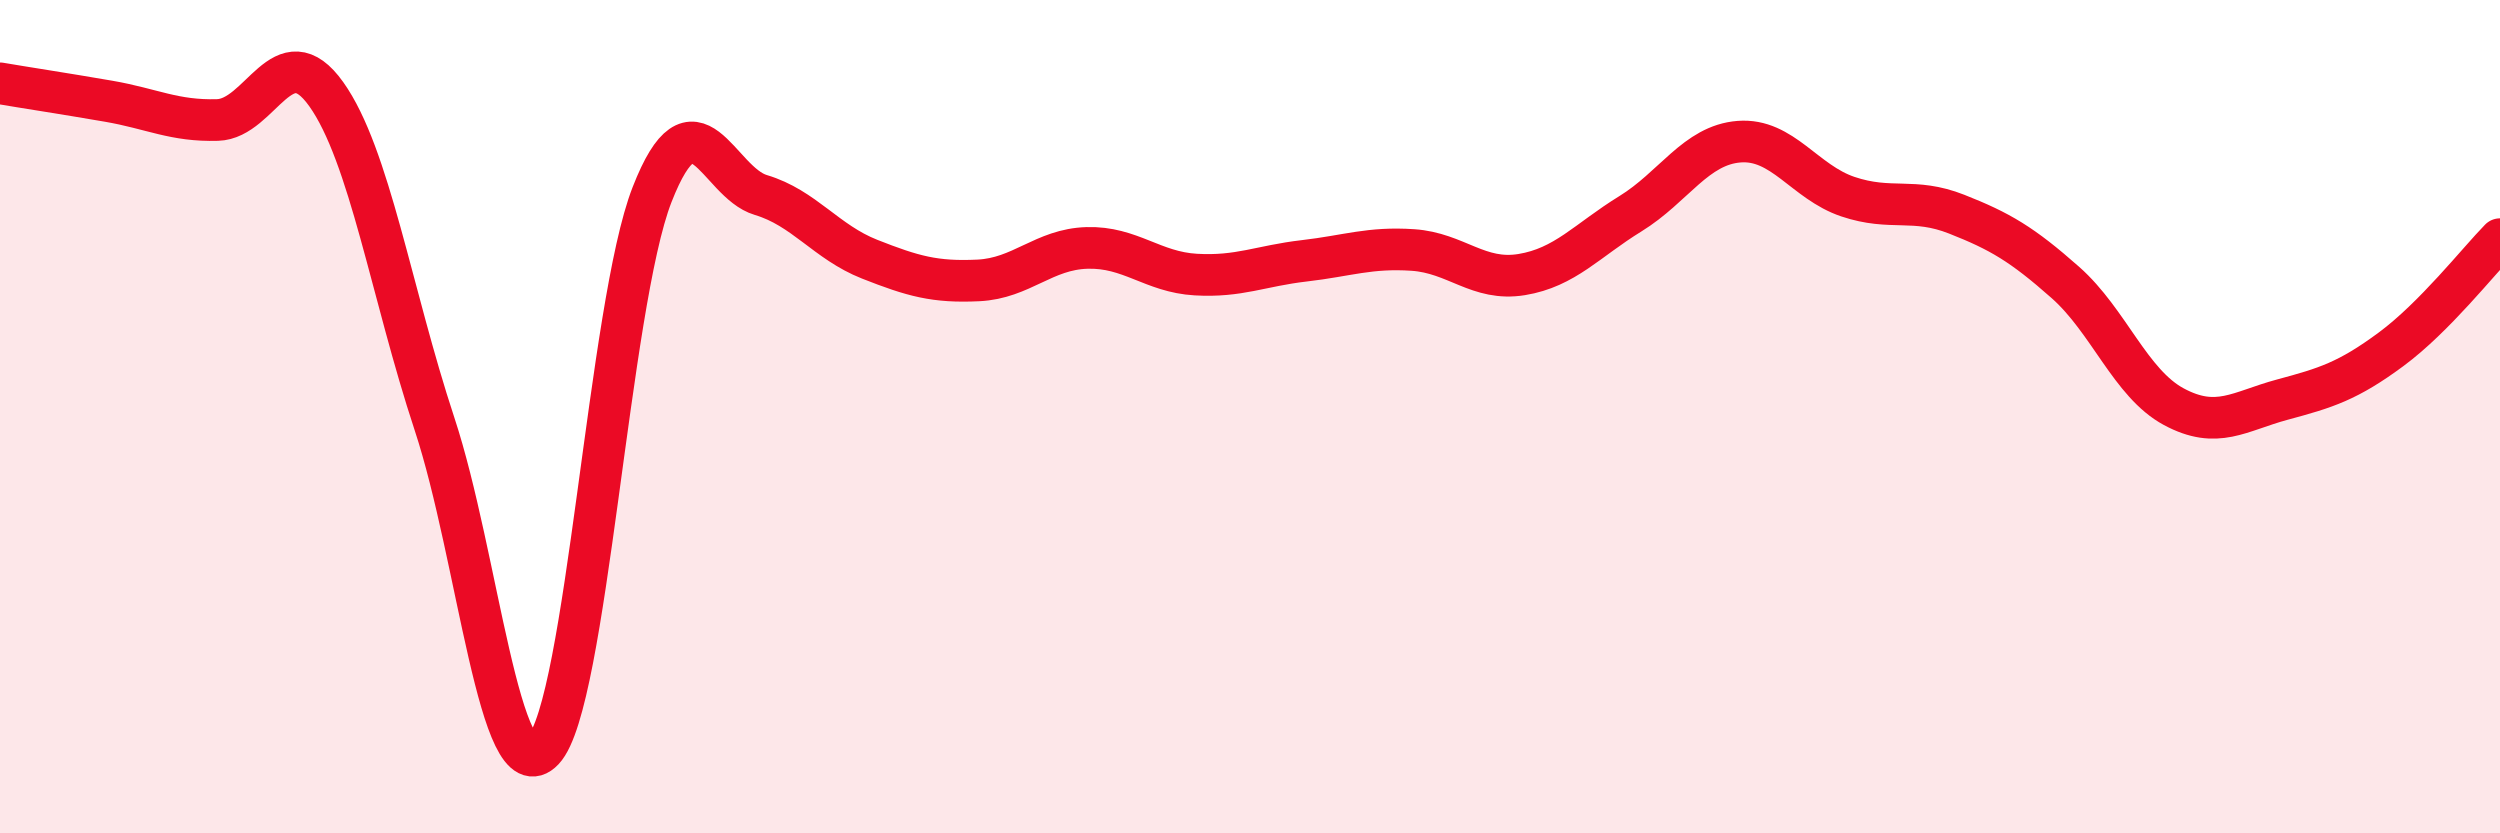
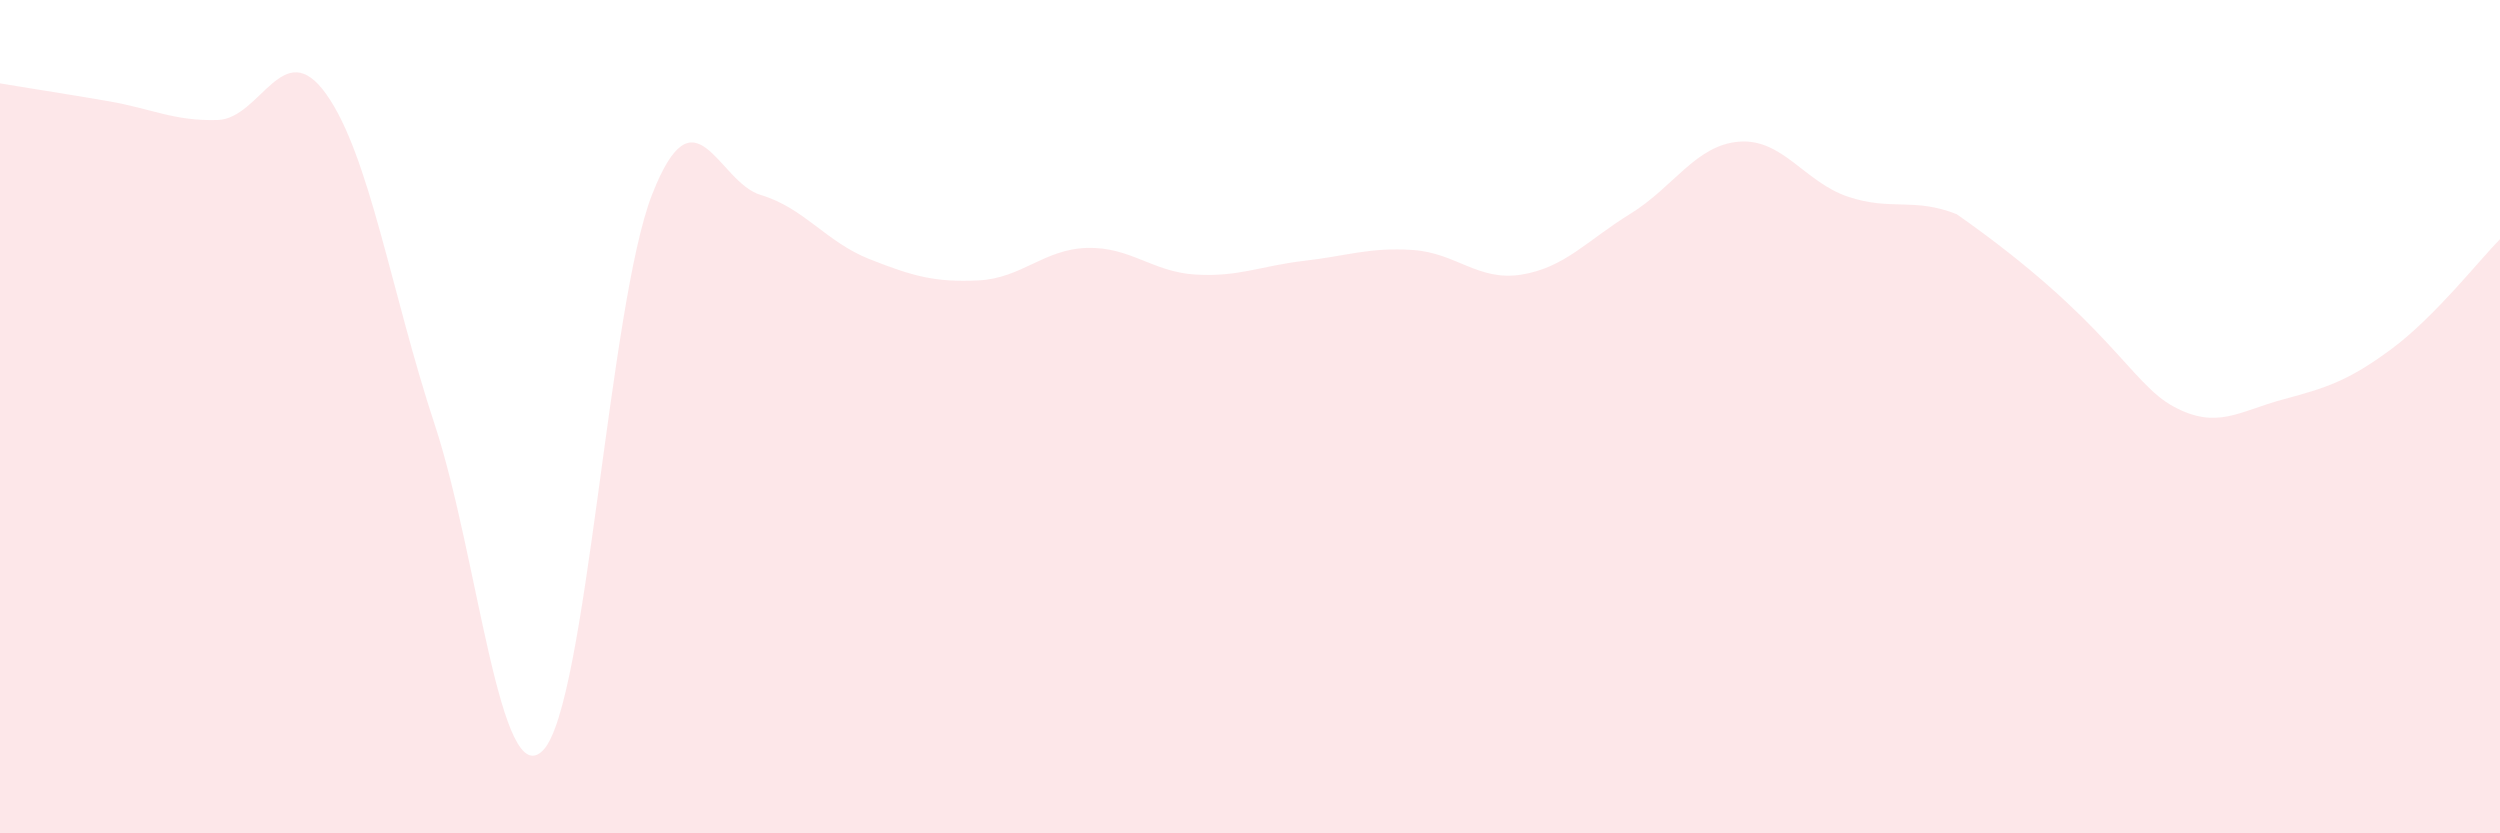
<svg xmlns="http://www.w3.org/2000/svg" width="60" height="20" viewBox="0 0 60 20">
-   <path d="M 0,2 C 0.52,2.09 1.57,2.25 2.61,2.43 C 3.65,2.61 4.18,2.91 5.22,2.88 C 6.26,2.85 6.79,0.8 7.83,2.26 C 8.87,3.72 9.39,7.03 10.43,10.18 C 11.47,13.33 12,19.1 13.04,18 C 14.08,16.9 14.61,7.33 15.65,4.67 C 16.69,2.01 17.22,4.37 18.26,4.68 C 19.3,4.99 19.83,5.81 20.87,6.22 C 21.91,6.63 22.44,6.78 23.48,6.73 C 24.52,6.68 25.05,5.98 26.09,5.95 C 27.13,5.92 27.66,6.53 28.7,6.59 C 29.74,6.65 30.26,6.38 31.3,6.26 C 32.34,6.14 32.87,5.93 33.91,6 C 34.95,6.07 35.48,6.76 36.52,6.59 C 37.56,6.42 38.09,5.77 39.13,5.13 C 40.17,4.49 40.7,3.48 41.74,3.4 C 42.78,3.32 43.31,4.37 44.35,4.72 C 45.39,5.07 45.92,4.73 46.96,5.14 C 48,5.55 48.53,5.86 49.57,6.78 C 50.61,7.7 51.13,9.2 52.17,9.76 C 53.21,10.32 53.74,9.87 54.78,9.59 C 55.82,9.31 56.35,9.15 57.39,8.38 C 58.43,7.61 59.48,6.27 60,5.74L60 20L0 20Z" fill="#EB0A25" opacity="0.1" stroke-linecap="round" stroke-linejoin="round" />
-   <path d="M 0,2 C 0.52,2.09 1.57,2.25 2.61,2.43 C 3.65,2.61 4.18,2.91 5.22,2.88 C 6.26,2.85 6.79,0.8 7.83,2.26 C 8.87,3.72 9.39,7.03 10.43,10.18 C 11.47,13.33 12,19.1 13.04,18 C 14.08,16.9 14.61,7.33 15.65,4.67 C 16.69,2.01 17.22,4.37 18.26,4.68 C 19.3,4.99 19.83,5.81 20.87,6.22 C 21.91,6.63 22.44,6.78 23.48,6.73 C 24.52,6.68 25.05,5.98 26.09,5.95 C 27.13,5.92 27.66,6.53 28.7,6.59 C 29.74,6.65 30.26,6.38 31.3,6.26 C 32.34,6.14 32.87,5.93 33.91,6 C 34.95,6.07 35.48,6.76 36.52,6.59 C 37.56,6.42 38.09,5.77 39.13,5.13 C 40.17,4.49 40.7,3.48 41.74,3.4 C 42.78,3.32 43.31,4.37 44.35,4.72 C 45.39,5.07 45.92,4.73 46.96,5.14 C 48,5.55 48.53,5.86 49.57,6.78 C 50.61,7.7 51.13,9.2 52.17,9.76 C 53.21,10.32 53.74,9.87 54.78,9.59 C 55.82,9.31 56.35,9.15 57.39,8.38 C 58.43,7.61 59.48,6.27 60,5.74" stroke="#EB0A25" stroke-width="1" fill="none" stroke-linecap="round" stroke-linejoin="round" />
+   <path d="M 0,2 C 0.52,2.09 1.57,2.25 2.61,2.43 C 3.65,2.61 4.18,2.91 5.22,2.88 C 6.26,2.85 6.79,0.8 7.83,2.26 C 8.87,3.72 9.39,7.03 10.43,10.18 C 11.47,13.33 12,19.1 13.04,18 C 14.08,16.9 14.61,7.33 15.65,4.67 C 16.69,2.01 17.22,4.37 18.26,4.68 C 19.3,4.99 19.83,5.81 20.87,6.22 C 21.91,6.63 22.44,6.78 23.48,6.73 C 24.52,6.68 25.05,5.98 26.09,5.95 C 27.13,5.92 27.66,6.53 28.7,6.59 C 29.74,6.65 30.26,6.38 31.3,6.26 C 32.34,6.14 32.87,5.93 33.91,6 C 34.95,6.07 35.48,6.76 36.52,6.59 C 37.56,6.42 38.09,5.77 39.13,5.13 C 40.17,4.49 40.7,3.48 41.74,3.4 C 42.78,3.32 43.31,4.37 44.35,4.72 C 45.39,5.07 45.92,4.73 46.96,5.14 C 50.61,7.7 51.13,9.2 52.17,9.76 C 53.21,10.32 53.74,9.87 54.78,9.59 C 55.82,9.31 56.35,9.15 57.39,8.38 C 58.43,7.61 59.48,6.27 60,5.74L60 20L0 20Z" fill="#EB0A25" opacity="0.1" stroke-linecap="round" stroke-linejoin="round" />
</svg>